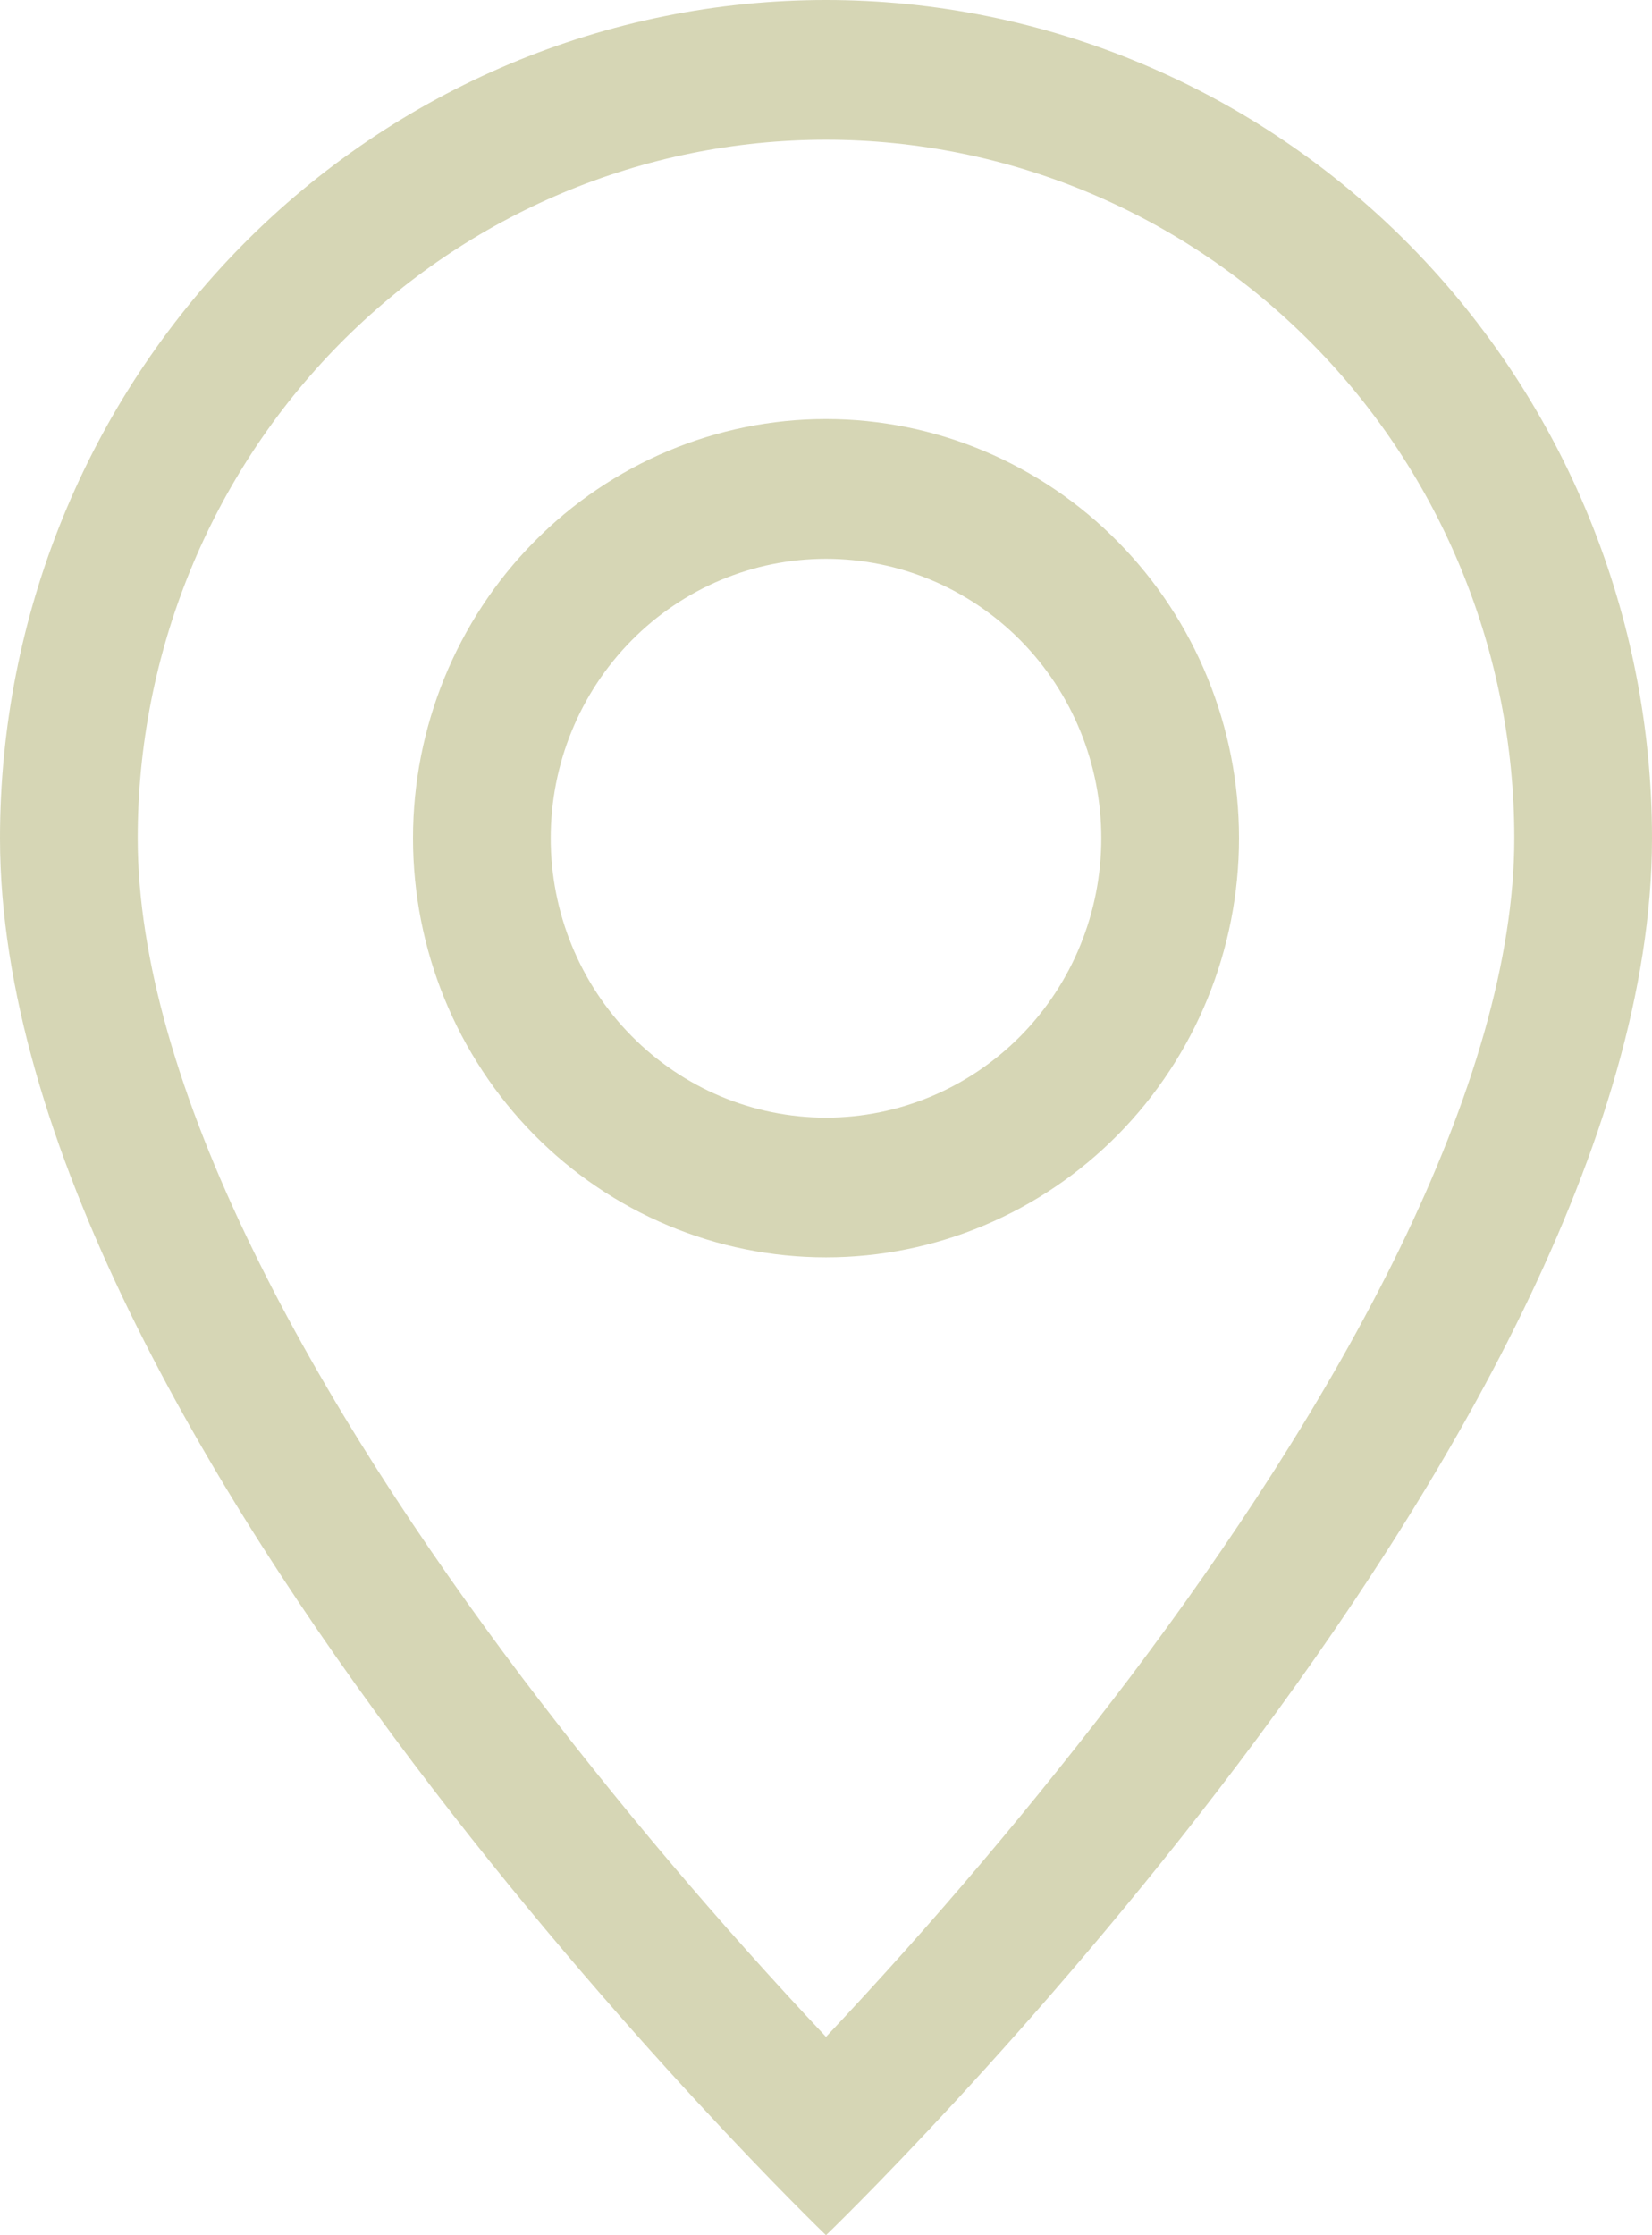
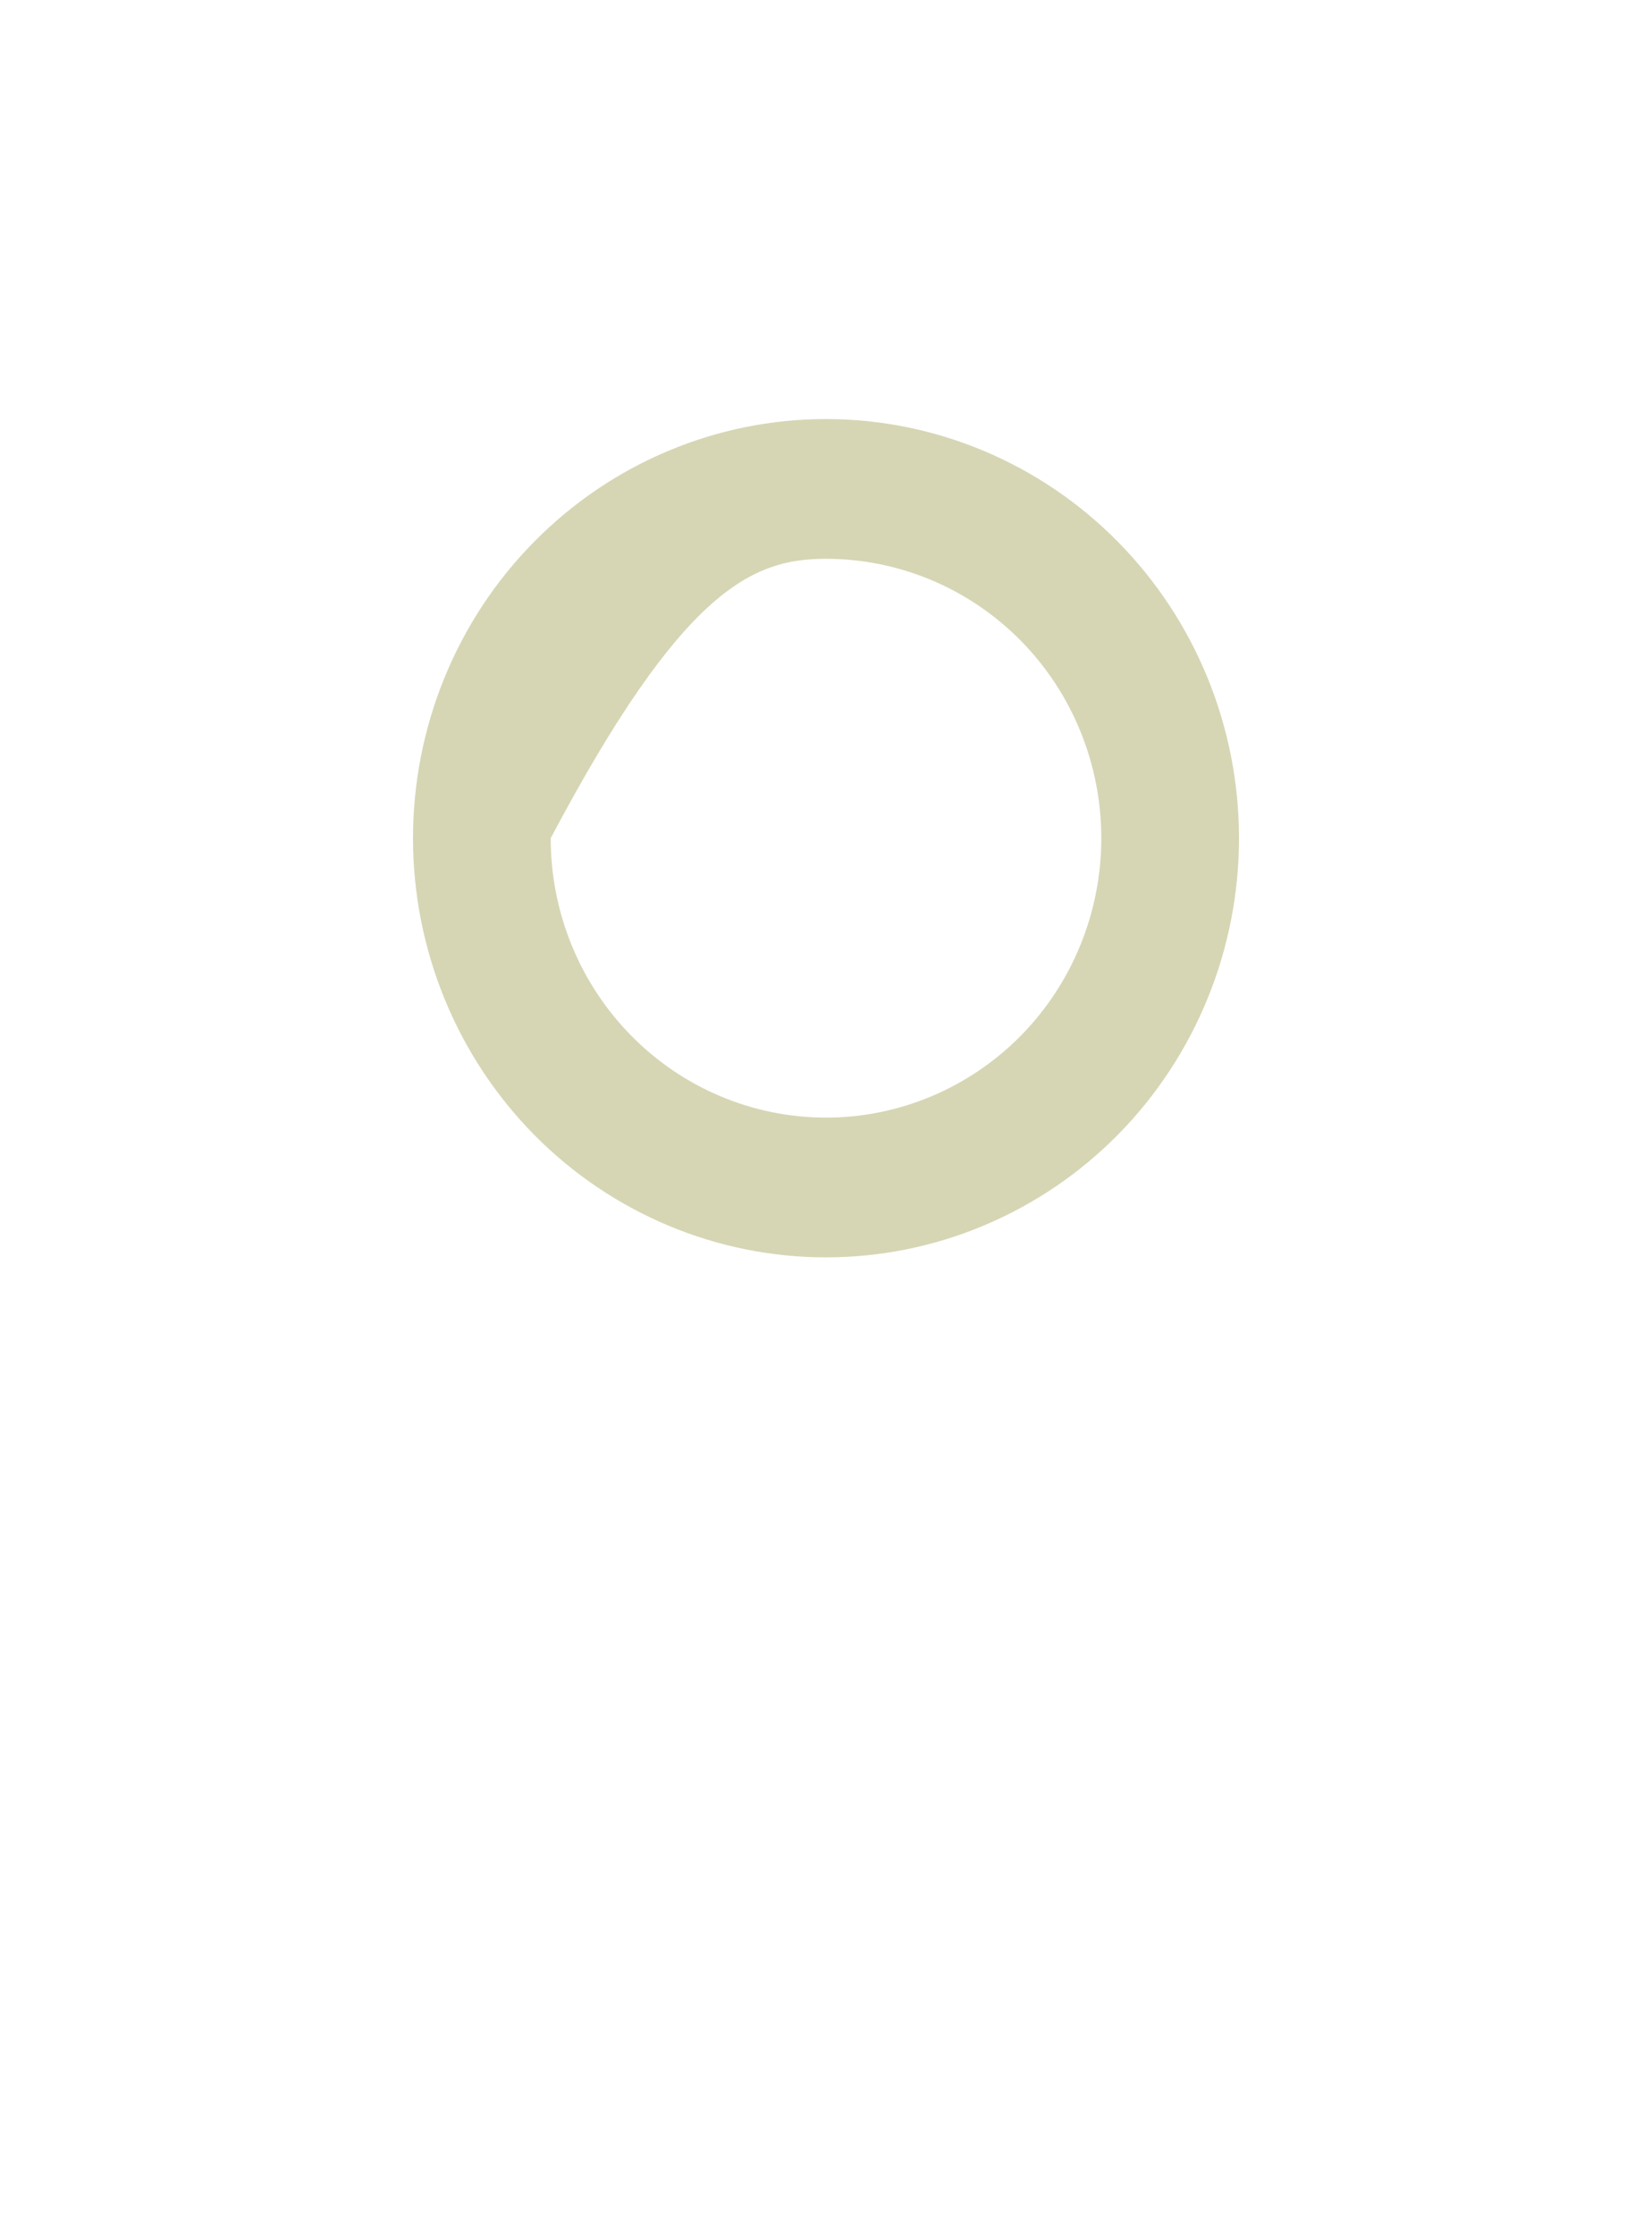
<svg xmlns="http://www.w3.org/2000/svg" width="17" height="23" viewBox="0 0 17 23" fill="none">
  <g clip-path="url(#clip0_52_44)">
-     <path d="M14.402 12.851C13.659 14.378 12.654 15.899 11.625 17.264C10.649 18.552 9.606 19.785 8.5 20.959C7.394 19.785 6.35 18.552 5.375 17.264C4.346 15.899 3.341 14.378 2.598 12.851C1.847 11.309 1.417 9.864 1.417 8.625C1.417 6.719 2.163 4.891 3.491 3.543C4.82 2.195 6.621 1.438 8.5 1.438C10.379 1.438 12.18 2.195 13.509 3.543C14.837 4.891 15.583 6.719 15.583 8.625C15.583 9.864 15.151 11.309 14.402 12.851ZM8.5 23C8.5 23 17 14.826 17 8.625C17 6.338 16.104 4.144 14.51 2.526C12.916 0.909 10.754 0 8.5 0C6.246 0 4.084 0.909 2.49 2.526C0.896 4.144 3.35923e-08 6.338 0 8.625C0 14.826 8.5 23 8.5 23Z" fill="#D6D6B5" />
-     <path d="M8.5 11.5C7.749 11.5 7.028 11.197 6.497 10.658C5.965 10.119 5.667 9.387 5.667 8.625C5.667 7.862 5.965 7.131 6.497 6.592C7.028 6.053 7.749 5.75 8.5 5.75C9.251 5.75 9.972 6.053 10.504 6.592C11.035 7.131 11.333 7.862 11.333 8.625C11.333 9.387 11.035 10.119 10.504 10.658C9.972 11.197 9.251 11.5 8.5 11.5ZM8.5 12.938C9.627 12.938 10.708 12.483 11.505 11.675C12.302 10.866 12.75 9.769 12.75 8.625C12.75 7.481 12.302 6.384 11.505 5.576C10.708 4.767 9.627 4.312 8.5 4.312C7.373 4.312 6.292 4.767 5.495 5.576C4.698 6.384 4.25 7.481 4.25 8.625C4.25 9.769 4.698 10.866 5.495 11.675C6.292 12.483 7.373 12.938 8.5 12.938Z" fill="#D6D6B5" />
+     <path d="M8.5 11.5C7.749 11.5 7.028 11.197 6.497 10.658C5.965 10.119 5.667 9.387 5.667 8.625C7.028 6.053 7.749 5.75 8.5 5.75C9.251 5.75 9.972 6.053 10.504 6.592C11.035 7.131 11.333 7.862 11.333 8.625C11.333 9.387 11.035 10.119 10.504 10.658C9.972 11.197 9.251 11.5 8.5 11.5ZM8.5 12.938C9.627 12.938 10.708 12.483 11.505 11.675C12.302 10.866 12.75 9.769 12.75 8.625C12.75 7.481 12.302 6.384 11.505 5.576C10.708 4.767 9.627 4.312 8.5 4.312C7.373 4.312 6.292 4.767 5.495 5.576C4.698 6.384 4.25 7.481 4.25 8.625C4.25 9.769 4.698 10.866 5.495 11.675C6.292 12.483 7.373 12.938 8.5 12.938Z" fill="#D6D6B5" />
  </g>
  <defs>
    <clipPath id="clip0_52_44">
      <rect width="17" height="23" fill="white" />
    </clipPath>
  </defs>
</svg>